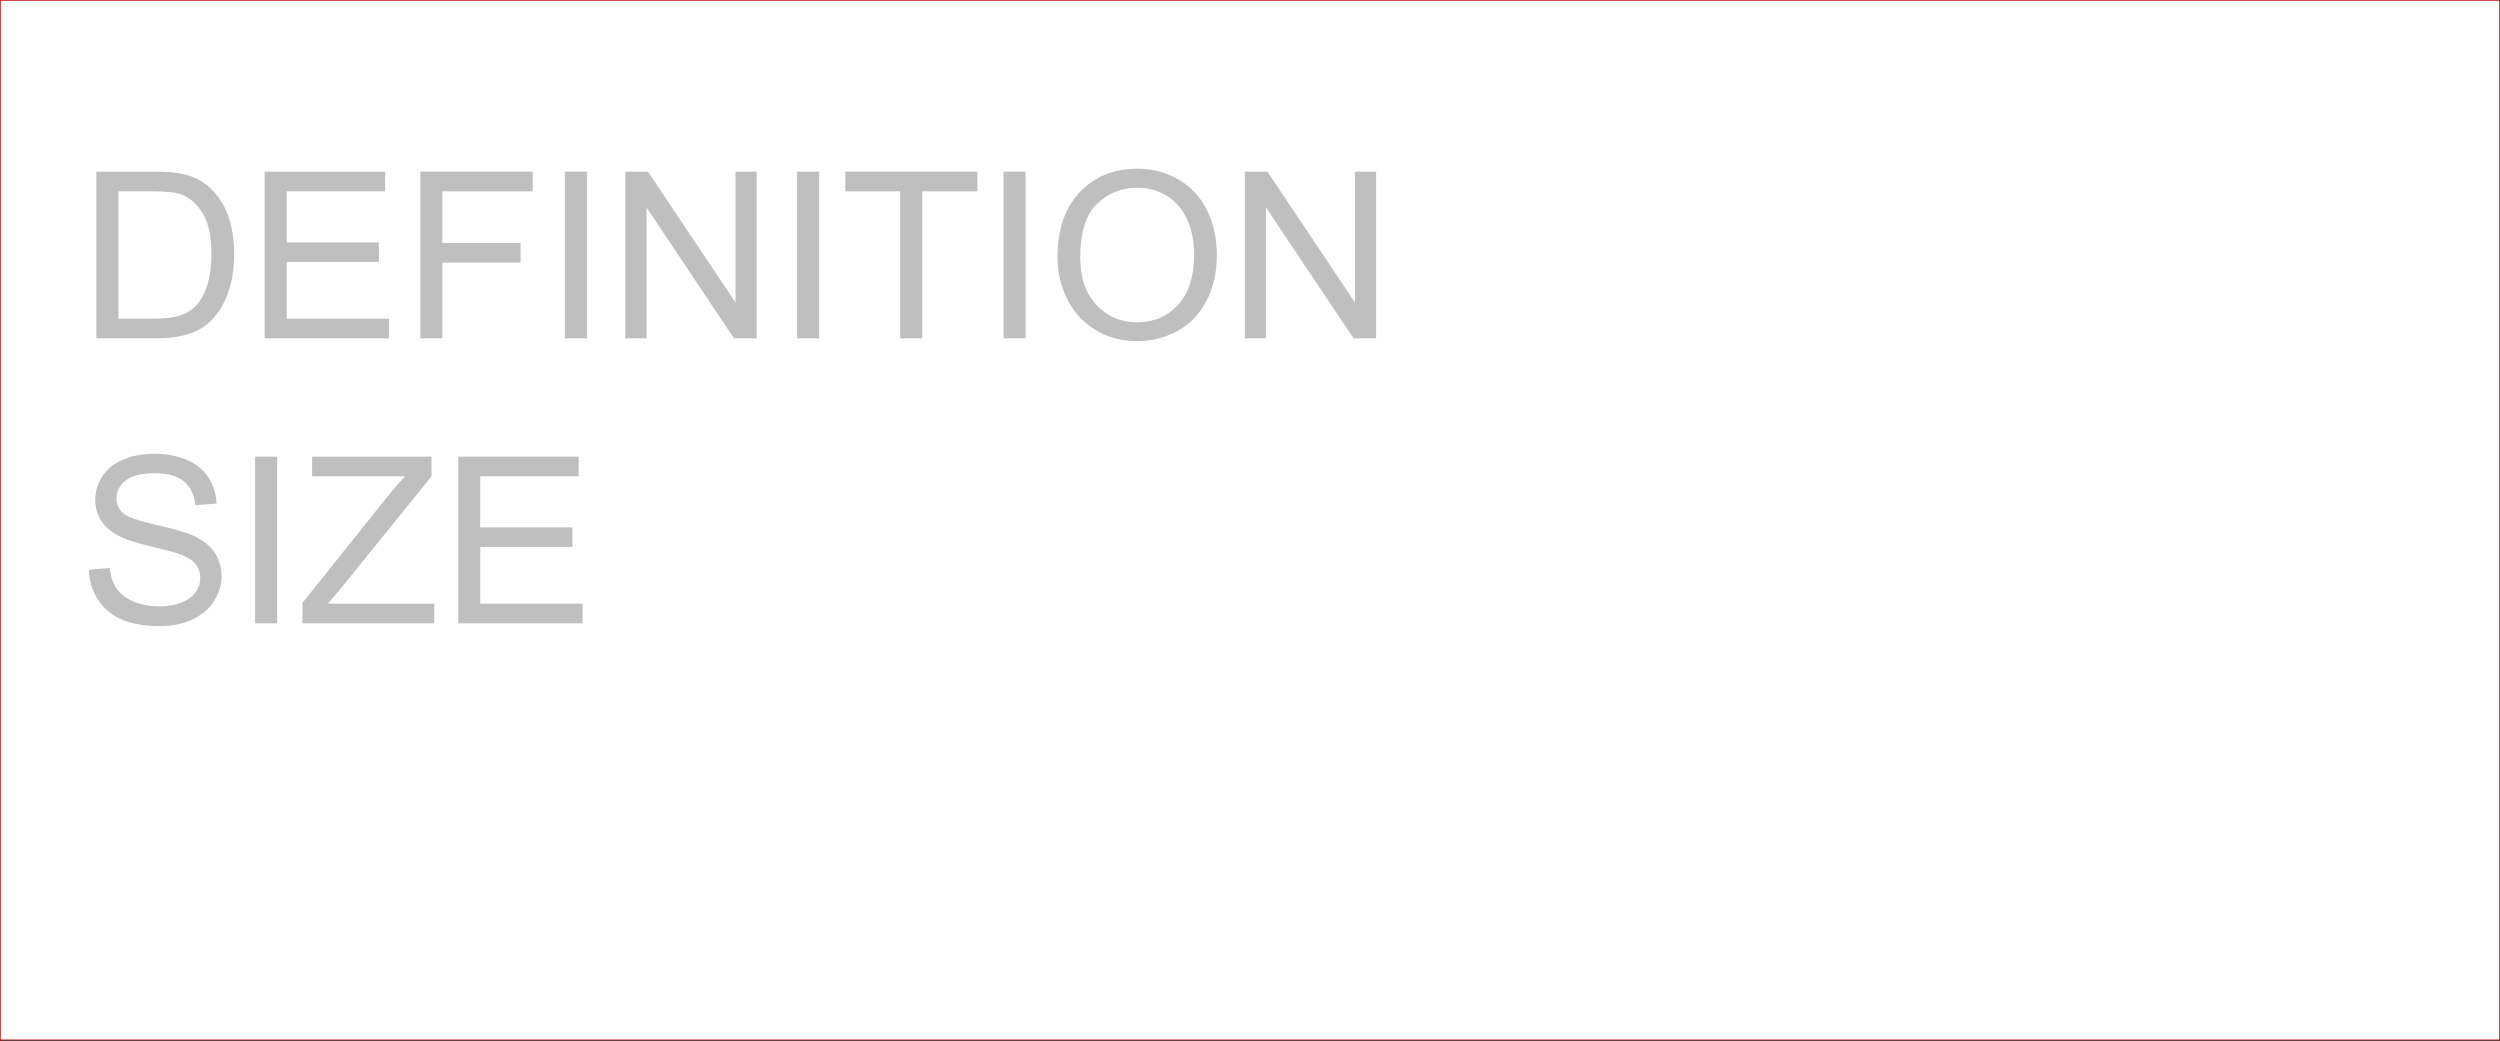
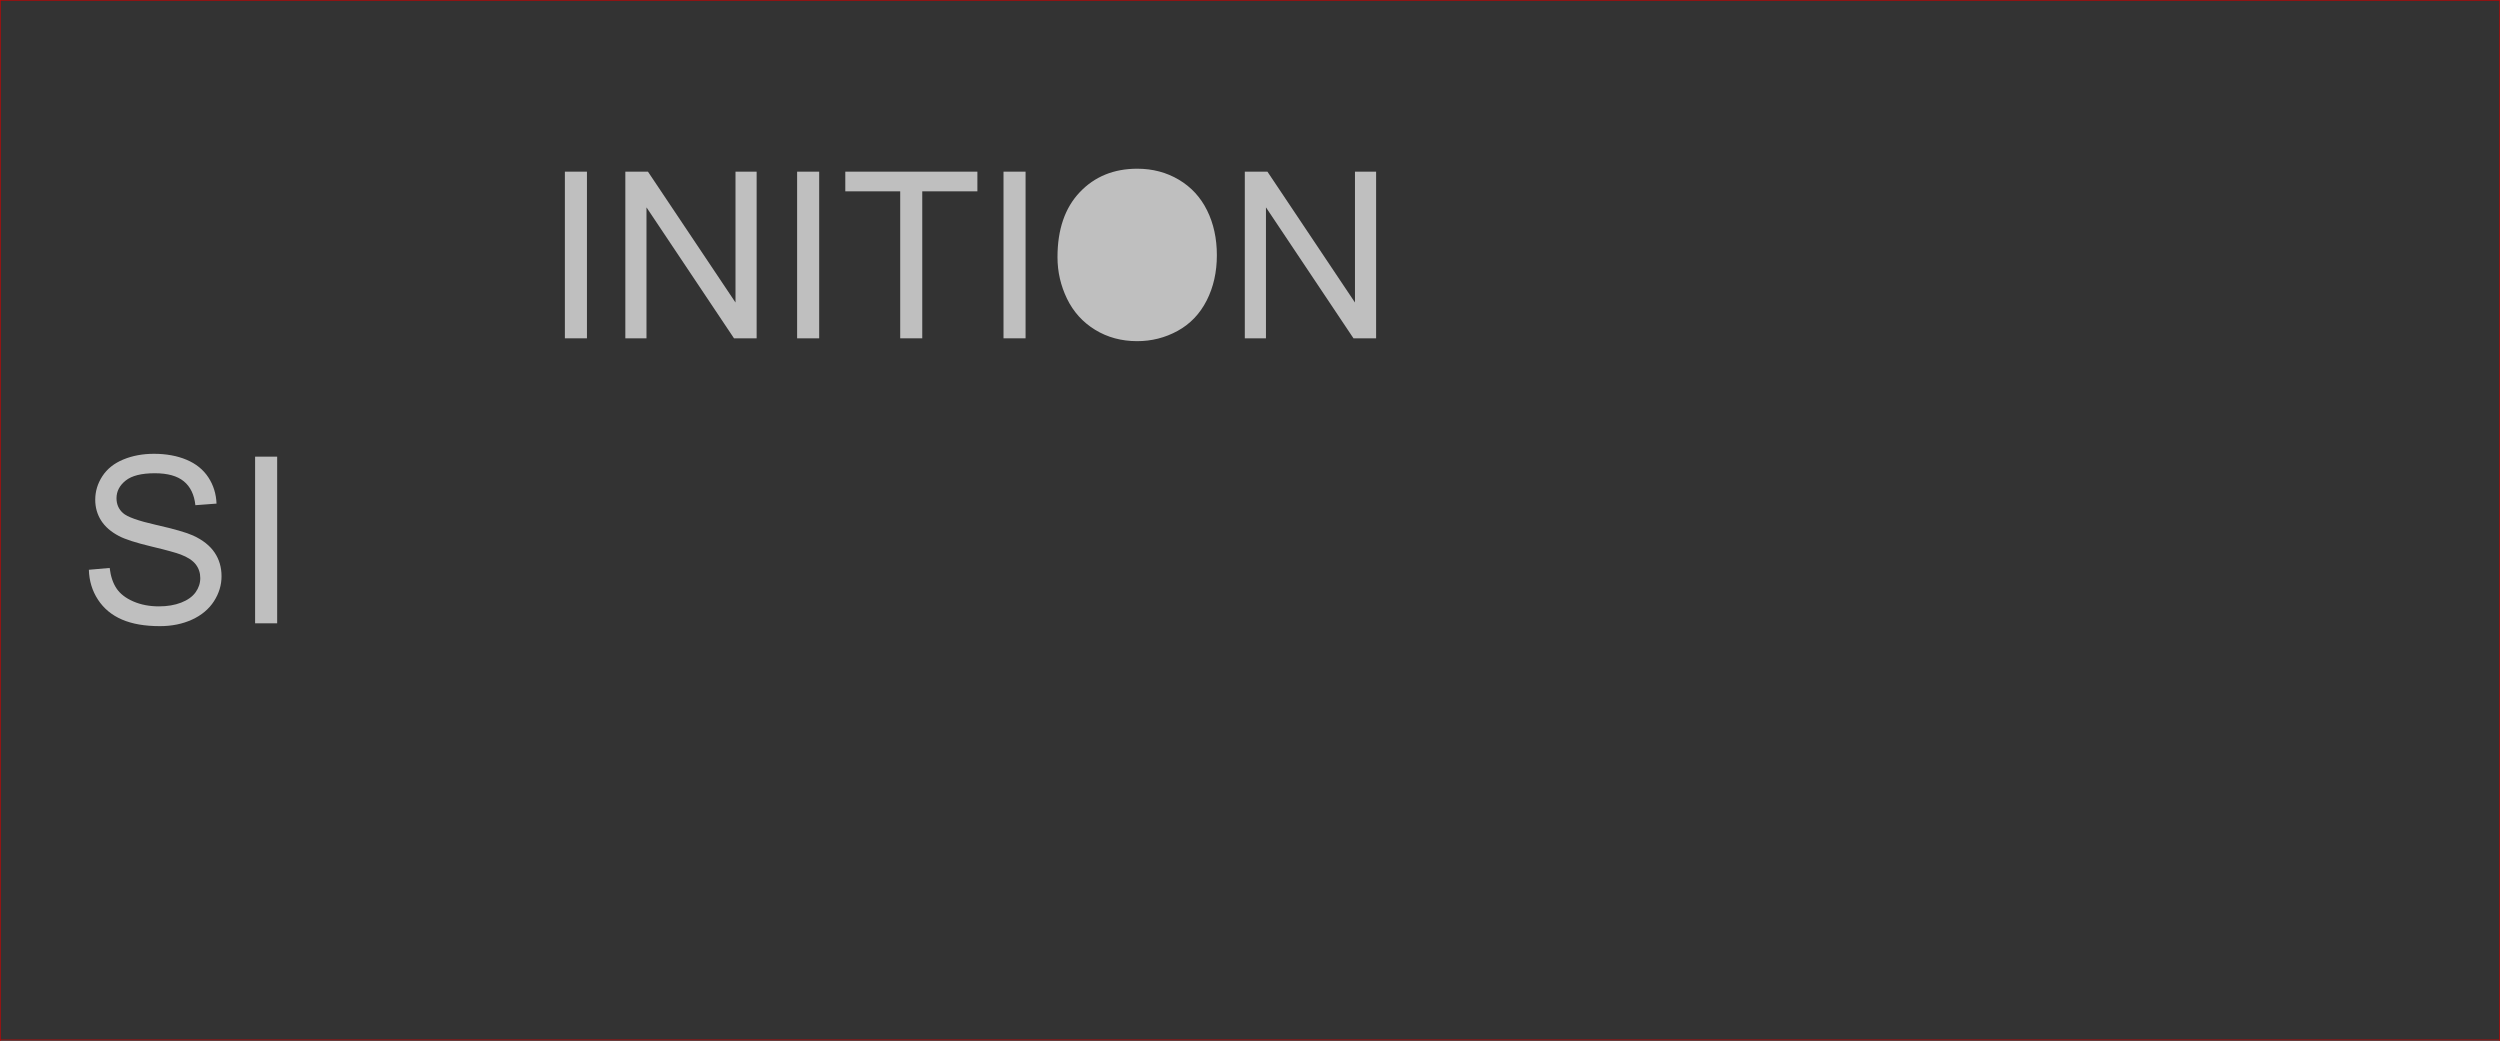
<svg xmlns="http://www.w3.org/2000/svg" xmlns:xlink="http://www.w3.org/1999/xlink" width="2997.758" height="1248.071">
  <rect width="100%" height="100%" fill="#333333" stroke="none" />
  <defs>
    <path id="a" d="m12.547-64.203 24.937-2.188c1.188 10 3.938 18.204 8.25 24.61 4.313 6.406 11.008 11.59 20.094 15.547 9.094 3.949 19.32 5.922 30.688 5.922 10.082 0 18.984-1.5 26.703-4.5 7.726-3 13.476-7.11 17.25-12.329 3.77-5.226 5.656-10.93 5.656-17.109 0-6.27-1.82-11.742-5.453-16.422-3.637-4.687-9.633-8.617-17.984-11.797-5.368-2.094-17.231-5.344-35.594-9.75-18.356-4.406-31.211-8.562-38.563-12.469-9.543-5-16.656-11.203-21.343-18.609-4.68-7.406-7.016-15.695-7.016-24.875 0-10.082 2.86-19.508 8.578-28.281 5.727-8.77 14.094-15.426 25.094-19.969 11-4.55 23.222-6.828 36.672-6.828 14.812 0 27.875 2.387 39.187 7.156 11.313 4.774 20.008 11.793 26.094 21.063 6.094 9.273 9.367 19.773 9.828 31.5l-25.36 1.906c-1.367-12.633-5.98-22.176-13.843-28.625-7.856-6.457-19.461-9.688-34.813-9.688-16 0-27.656 2.934-34.968 8.797-7.313 5.868-10.97 12.93-10.97 21.188 0 7.187 2.587 13.101 7.767 17.734 5.082 4.637 18.367 9.387 39.859 14.25 21.5 4.856 36.25 9.102 44.25 12.735 11.625 5.367 20.207 12.164 25.75 20.39 5.55 8.219 8.328 17.688 8.328 28.406 0 10.637-3.047 20.657-9.14 30.063-6.087 9.406-14.829 16.727-26.235 21.953-11.406 5.215-24.246 7.828-38.516 7.828C79.648 3.406 64.492.77 52.266-4.5c-12.22-5.27-21.805-13.195-28.75-23.781-6.95-10.594-10.606-22.567-10.97-35.922Zm0 0" />
    <path id="b" d="M26.031 0v-199.844h26.453V0Zm0 0" />
-     <path id="c" d="M5.594 0v-24.531l102.375-128c7.258-9.094 14.164-17 20.719-23.719H17.171v-23.594h143.14v23.594L48.126-37.625l-12.14 14.047h127.593V0Zm0 0" />
-     <path id="d" d="M22.078 0v-199.844h144.5v23.594H48.531v61.203h110.547v23.438H48.531v68.03h122.672V0Zm0 0" />
-     <path id="e" d="M21.531 0v-199.844h68.844c15.54 0 27.398.961 35.578 2.875 11.445 2.637 21.219 7.406 29.313 14.313 10.539 8.906 18.422 20.289 23.64 34.14 5.227 13.856 7.844 29.688 7.844 47.5 0 15.18-1.773 28.633-5.313 40.36-3.542 11.718-8.09 21.422-13.64 29.11-5.543 7.679-11.61 13.718-18.203 18.124-6.586 4.406-14.531 7.746-23.844 10.016C116.437-1.133 105.734 0 93.64 0Zm26.453-23.578h42.672c13.176 0 23.508-1.223 31-3.672 7.5-2.457 13.477-5.914 17.938-10.375 6.258-6.27 11.14-14.695 14.64-25.281 3.5-10.594 5.25-23.43 5.25-38.516 0-20.894-3.433-36.953-10.296-48.172-6.856-11.226-15.188-18.754-25-22.578-7.094-2.719-18.5-4.078-34.22-4.078H47.985Zm0 0" />
-     <path id="f" d="M22.906 0v-199.844H157.72v23.594H49.344v61.875h93.781v23.594H49.344V0Zm0 0" />
    <path id="g" d="M21.266 0v-199.844H48.39L153.359-42.938v-156.906h25.344V0h-27.125L46.625-157.031V0Zm0 0" />
    <path id="h" d="M72.39 0v-176.25H6.548v-23.594h158.39v23.594H98.829V0Zm0 0" />
-     <path id="i" d="M13.5-97.328c0-33.164 8.906-59.129 26.719-77.89 17.812-18.77 40.8-28.157 68.969-28.157 18.445 0 35.078 4.406 49.89 13.219 14.813 8.812 26.102 21.105 33.875 36.875 7.77 15.761 11.656 33.64 11.656 53.64 0 20.262-4.09 38.391-12.265 54.391-8.18 15.992-19.766 28.102-34.766 36.328C142.586-.703 126.41 3.406 109.047 3.406c-18.813 0-35.625-4.539-50.438-13.625-14.812-9.094-26.039-21.5-33.672-37.218C17.313-63.157 13.5-79.785 13.5-97.328Zm27.266.406c0 24.086 6.472 43.059 19.422 56.922 12.945 13.855 29.19 20.781 48.734 20.781 19.894 0 36.27-6.992 49.125-20.984 12.863-14 19.297-33.86 19.297-59.578 0-16.27-2.75-30.469-8.25-42.594-5.5-12.133-13.543-21.54-24.125-28.219-10.586-6.676-22.465-10.015-35.64-10.015-18.72 0-34.829 6.43-48.329 19.28-13.492 12.856-20.234 34.325-20.234 64.407zm0 0" />
+     <path id="i" d="M13.5-97.328c0-33.164 8.906-59.129 26.719-77.89 17.812-18.77 40.8-28.157 68.969-28.157 18.445 0 35.078 4.406 49.89 13.219 14.813 8.812 26.102 21.105 33.875 36.875 7.77 15.761 11.656 33.64 11.656 53.64 0 20.262-4.09 38.391-12.265 54.391-8.18 15.992-19.766 28.102-34.766 36.328C142.586-.703 126.41 3.406 109.047 3.406c-18.813 0-35.625-4.539-50.438-13.625-14.812-9.094-26.039-21.5-33.672-37.218C17.313-63.157 13.5-79.785 13.5-97.328Zm27.266.406zm0 0" />
  </defs>
-   <path fill="#fff" d="M.371 1246.957h2997.016V.371H.371Zm0 0" />
  <g fill="#bfbfbf" transform="translate(.371 1.57)">
    <use xlink:href="#a" width="100%" height="100%" x="93.645" y="745.845" />
    <use xlink:href="#b" width="100%" height="100%" x="279.493" y="745.845" />
    <use xlink:href="#c" width="100%" height="100%" x="356.744" y="745.845" />
    <use xlink:href="#d" width="100%" height="100%" x="526.959" y="745.845" />
  </g>
  <g fill="#bfbfbf" transform="translate(.371 1.57)">
    <use xlink:href="#e" width="100%" height="100%" x="93.645" y="404.111" />
    <use xlink:href="#d" width="100%" height="100%" x="294.859" y="404.111" />
    <use xlink:href="#f" width="100%" height="100%" x="480.719" y="404.111" />
    <use xlink:href="#b" width="100%" height="100%" x="650.946" y="404.111" />
    <use xlink:href="#g" width="100%" height="100%" x="728.207" y="404.111" />
    <use xlink:href="#b" width="100%" height="100%" x="929.422" y="404.111" />
    <use xlink:href="#h" width="100%" height="100%" x="1006.683" y="404.111" />
    <use xlink:href="#b" width="100%" height="100%" x="1176.909" y="404.111" />
    <use xlink:href="#i" width="100%" height="100%" x="1254.171" y="404.111" />
    <use xlink:href="#g" width="100%" height="100%" x="1471.019" y="404.111" />
  </g>
  <path fill="none" stroke="#c00" stroke-linecap="square" stroke-linejoin="bevel" stroke-miterlimit="10" stroke-width=".743" d="M2997.387 1246.957H.371v.743M2997.387.371V1247.7M.371.371h2997.016v.743M.371 1246.957V.371v.743" />
</svg>